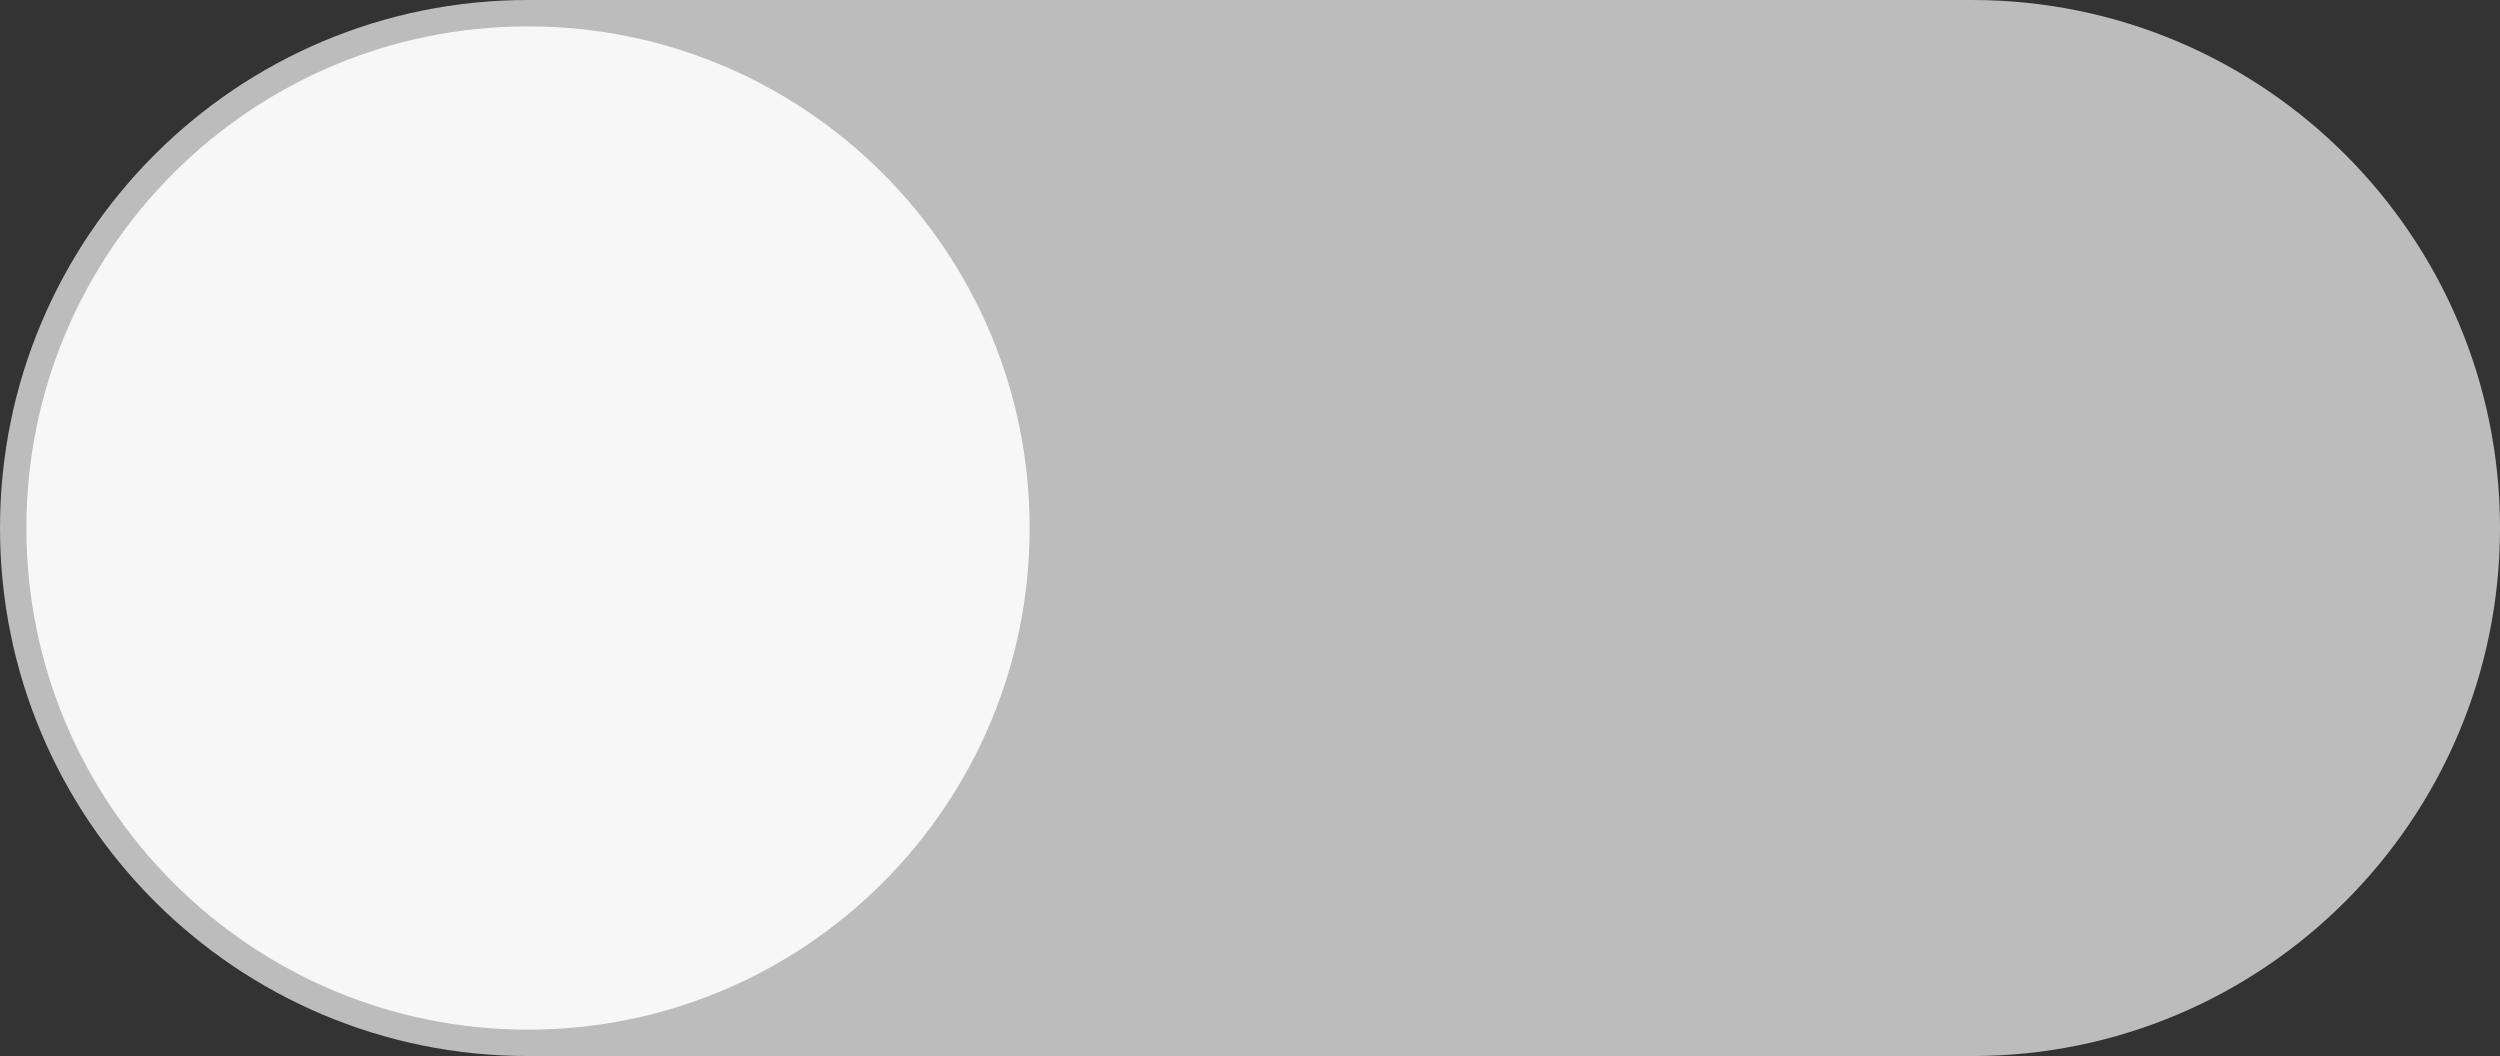
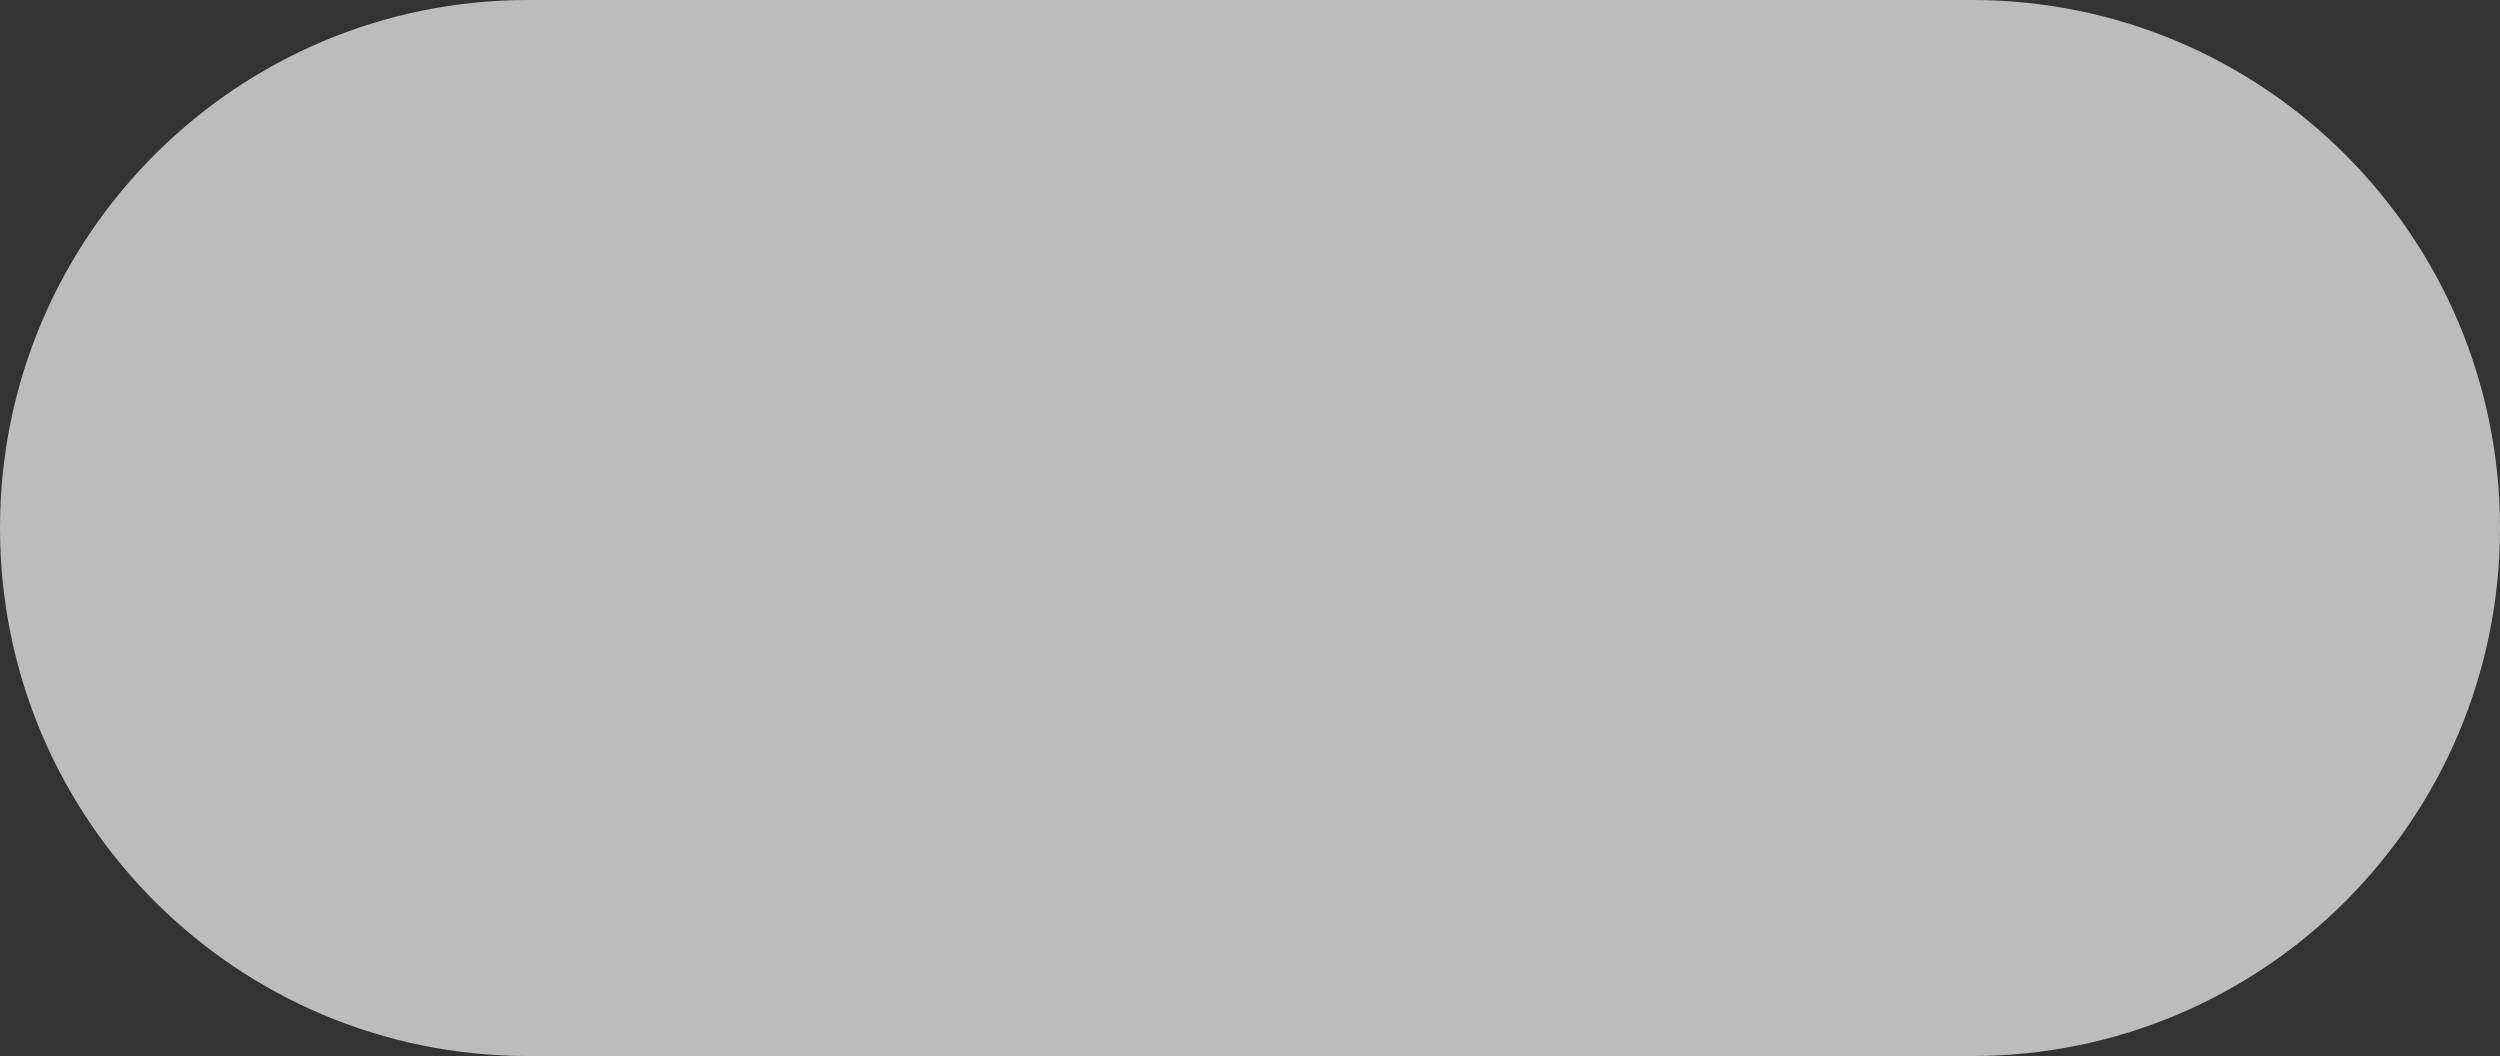
<svg xmlns="http://www.w3.org/2000/svg" height="196.0" preserveAspectRatio="xMidYMid meet" version="1.0" viewBox="0.0 0.0 464.0 196.0" width="464.0" zoomAndPan="magnify">
  <rect x="0.0" y="0.0" width="464.0" height="196.0" fill="#333333" stroke="none" />
  <g>
    <g id="change1_1">
      <path d="M 366 0 L 98 0 C 43.875 0 0 43.875 0 98 C 0 152.121 43.875 196 98 196 L 366 196 C 420.125 196 464 152.121 464 98 C 464 43.875 420.125 0 366 0" fill="#bcbcbc" />
    </g>
    <g id="change2_1">
-       <path d="M 191.102 98 C 191.102 149.418 149.418 191.102 98 191.102 C 46.582 191.102 4.898 149.418 4.898 98 C 4.898 46.582 46.582 4.898 98 4.898 C 149.418 4.898 191.102 46.582 191.102 98" fill="#f7f7f7" />
-     </g>
+       </g>
  </g>
</svg>